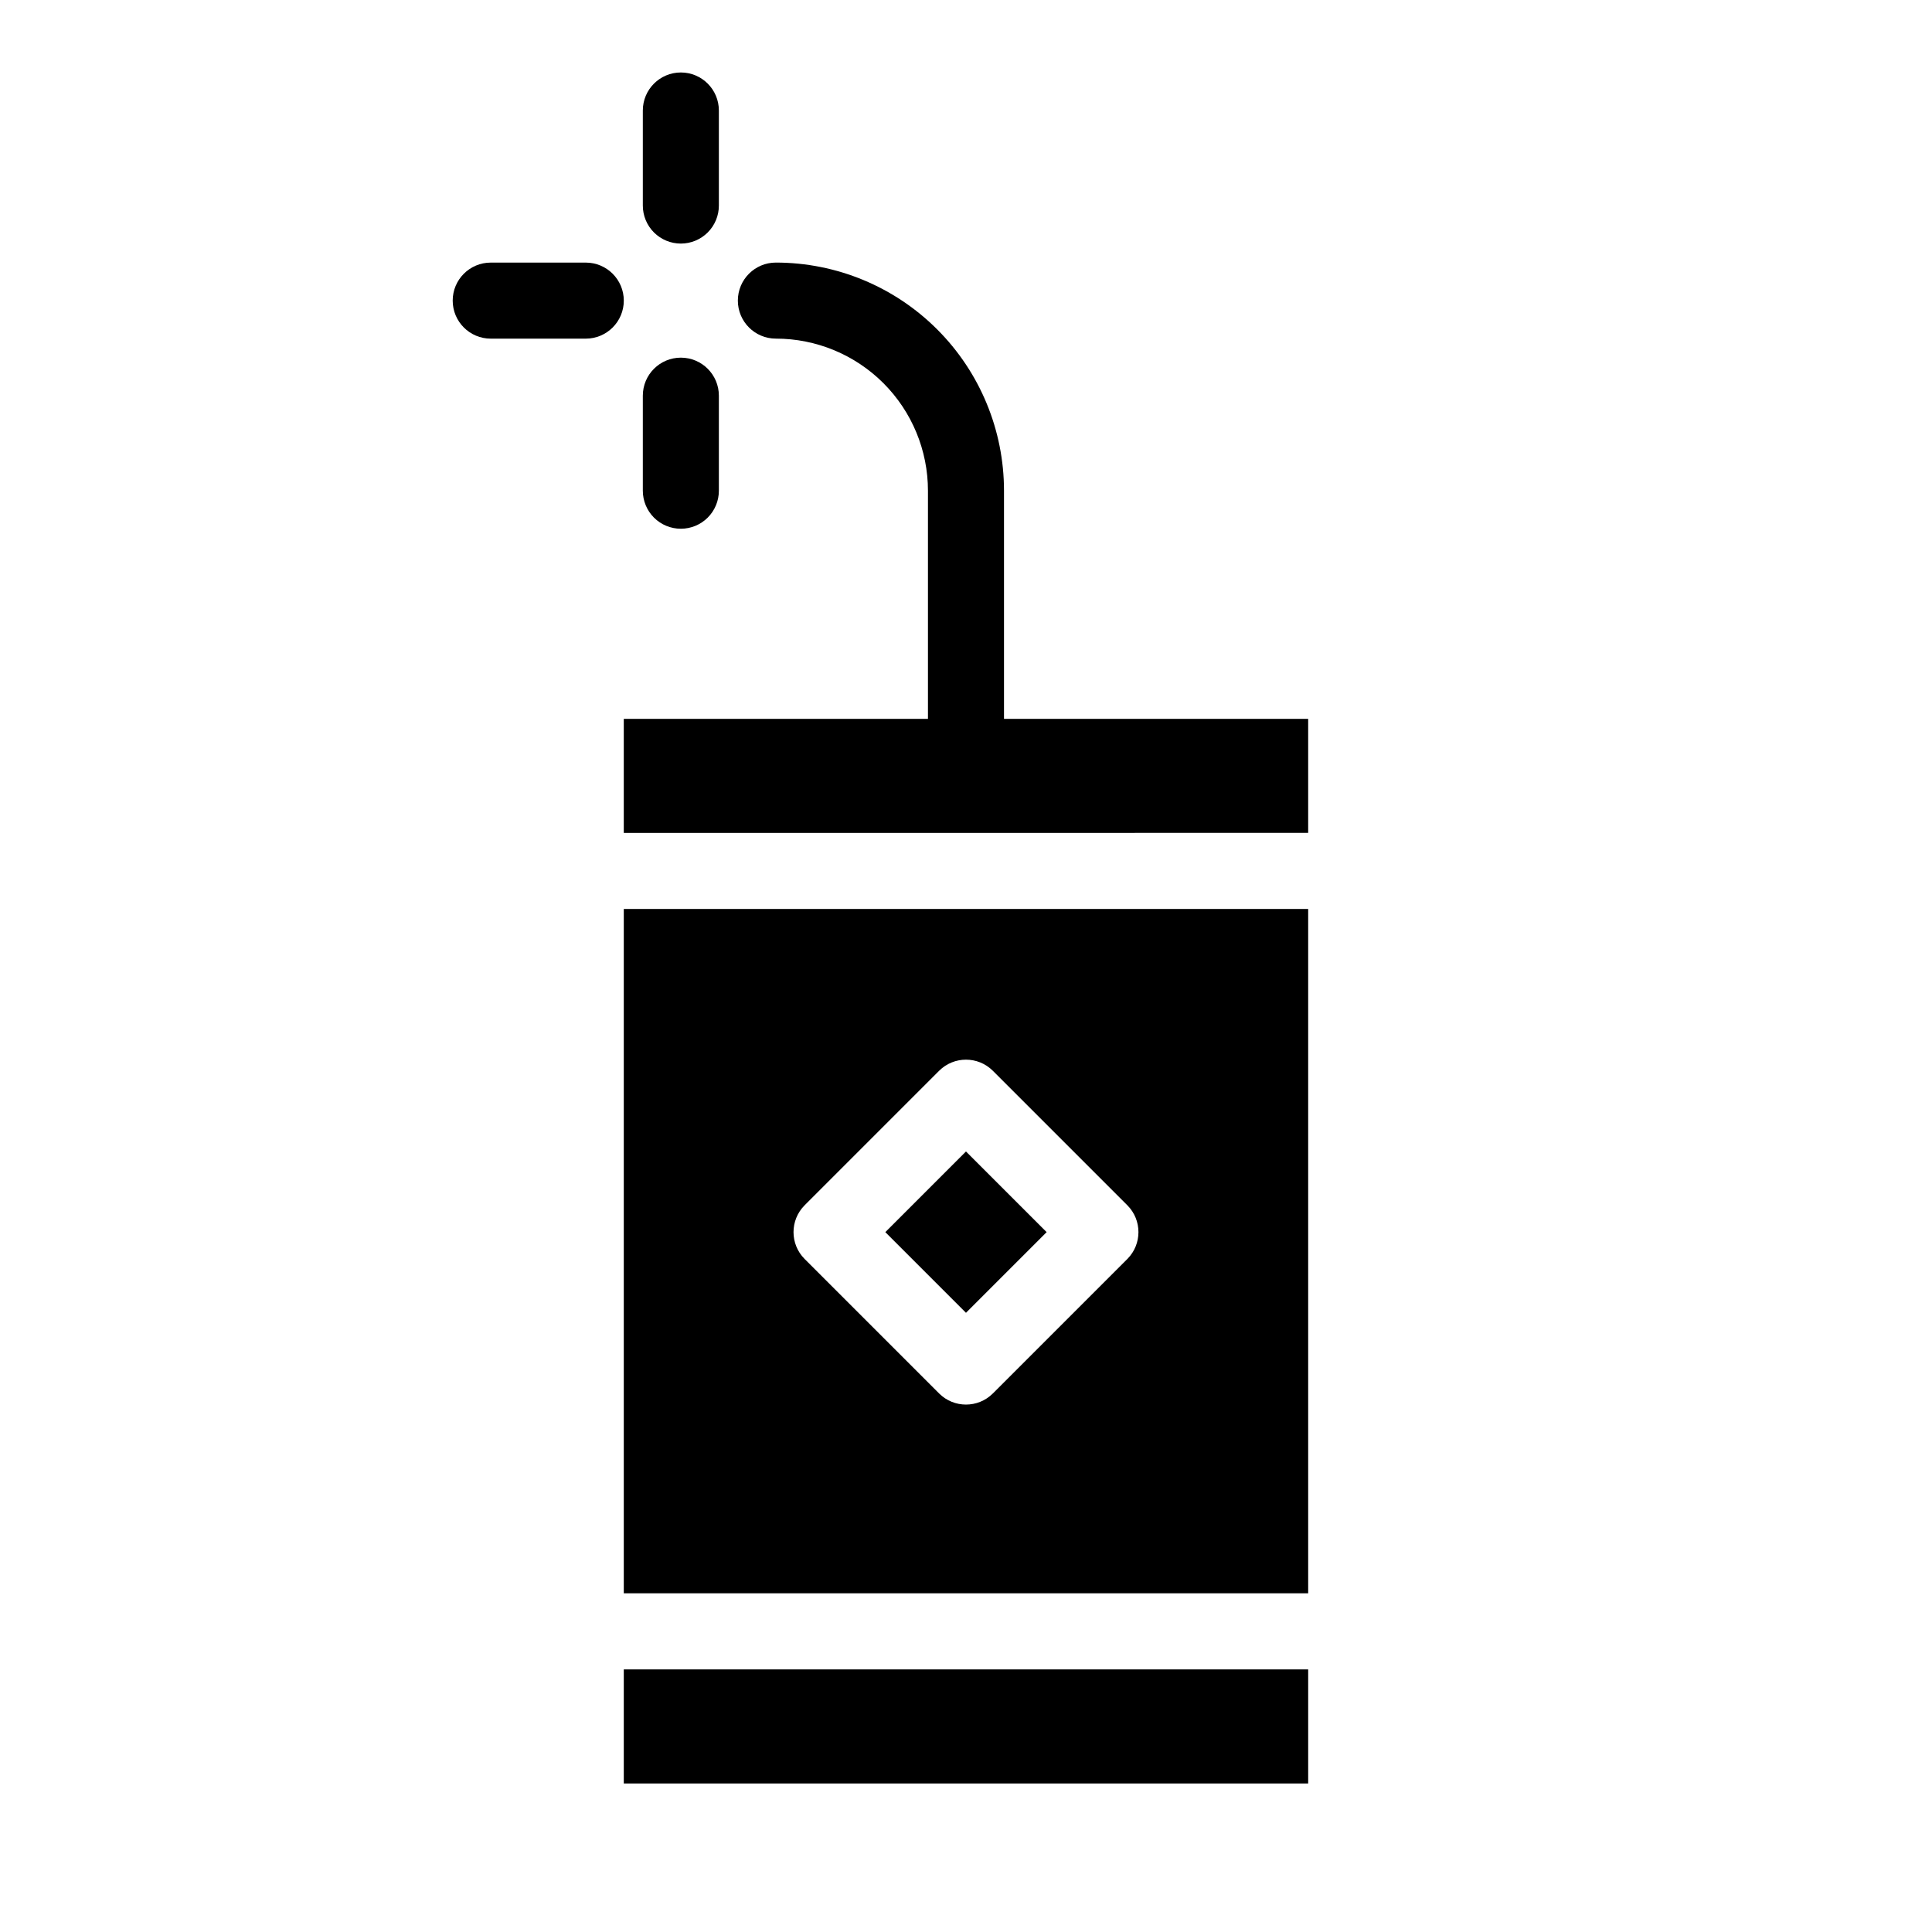
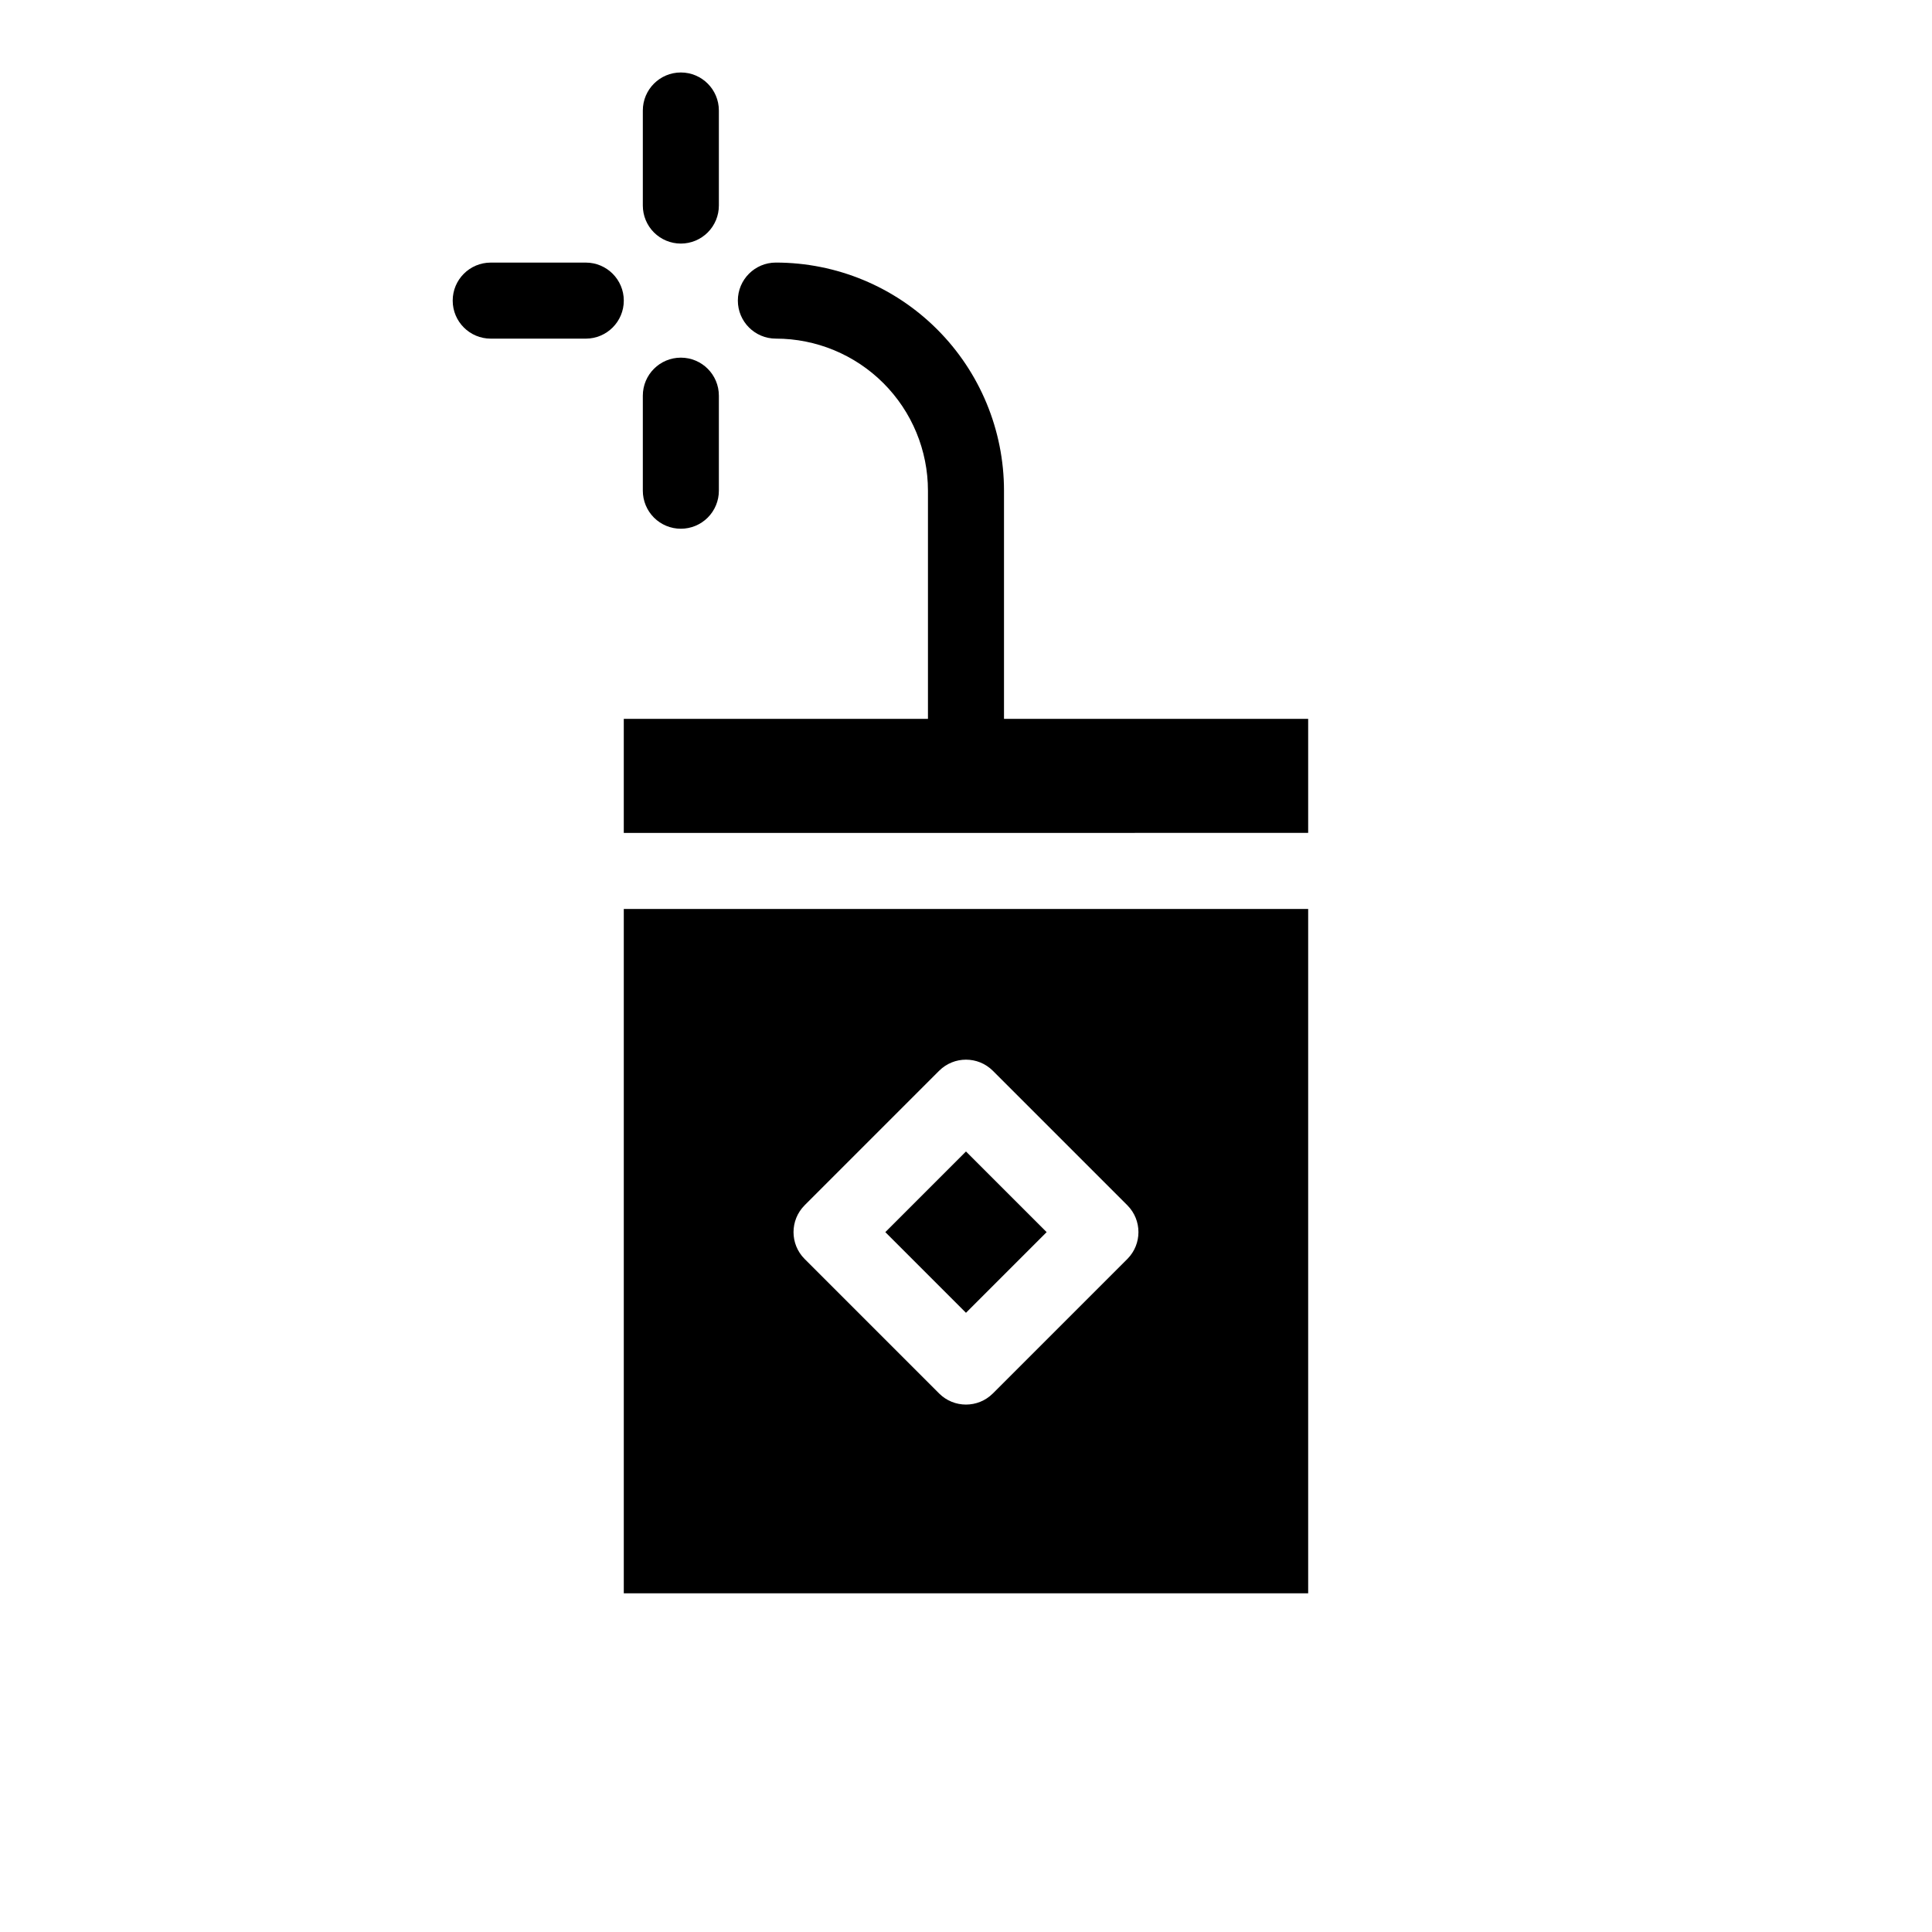
<svg xmlns="http://www.w3.org/2000/svg" fill="#000000" width="800px" height="800px" version="1.1" viewBox="144 144 512 512">
  <g>
    <path d="m378.62 470.53 21.375-21.375 21.375 21.375-21.375 21.375z" />
-     <path d="m309.31 586.41h181.37v30.23h-181.37z" />
    <path d="m309.31 566.25h181.37v-181.37h-181.37zm47.914-102.83 35.668-35.668c3.93-3.906 10.277-3.906 14.207 0l35.672 35.672c3.906 3.93 3.906 10.277 0 14.207l-35.668 35.668h-0.004c-3.93 3.906-10.277 3.906-14.207 0l-35.668-35.668c-3.91-3.93-3.91-10.277 0-14.207z" />
    <path d="m410.07 334.5v-60.457c0-16.035-6.367-31.414-17.707-42.75-11.336-11.34-26.715-17.707-42.75-17.707-5.566 0-10.074 4.512-10.074 10.074 0 5.566 4.508 10.078 10.074 10.078 10.691 0 20.941 4.246 28.5 11.805 7.559 7.559 11.805 17.809 11.805 28.5v60.457h-80.609v30.23l181.37-0.004v-30.227z" />
    <path d="m324.43 208.55c2.672 0 5.238-1.062 7.125-2.949 1.891-1.891 2.953-4.453 2.953-7.125v-25.191c0-5.566-4.512-10.078-10.078-10.078-5.562 0-10.074 4.512-10.074 10.078v25.191c0 2.672 1.062 5.234 2.949 7.125 1.891 1.887 4.453 2.949 7.125 2.949z" />
    <path d="m324.43 284.12c2.672 0 5.238-1.059 7.125-2.949 1.891-1.891 2.953-4.453 2.953-7.125v-25.191c0-5.566-4.512-10.074-10.078-10.074-5.562 0-10.074 4.508-10.074 10.074v25.191c0 2.672 1.062 5.234 2.949 7.125 1.891 1.891 4.453 2.949 7.125 2.949z" />
    <path d="m299.24 213.59h-25.191c-5.566 0-10.078 4.512-10.078 10.074 0 5.566 4.512 10.078 10.078 10.078h25.191c5.562 0 10.074-4.512 10.074-10.078 0-5.562-4.512-10.074-10.074-10.074z" />
  </g>
</svg>